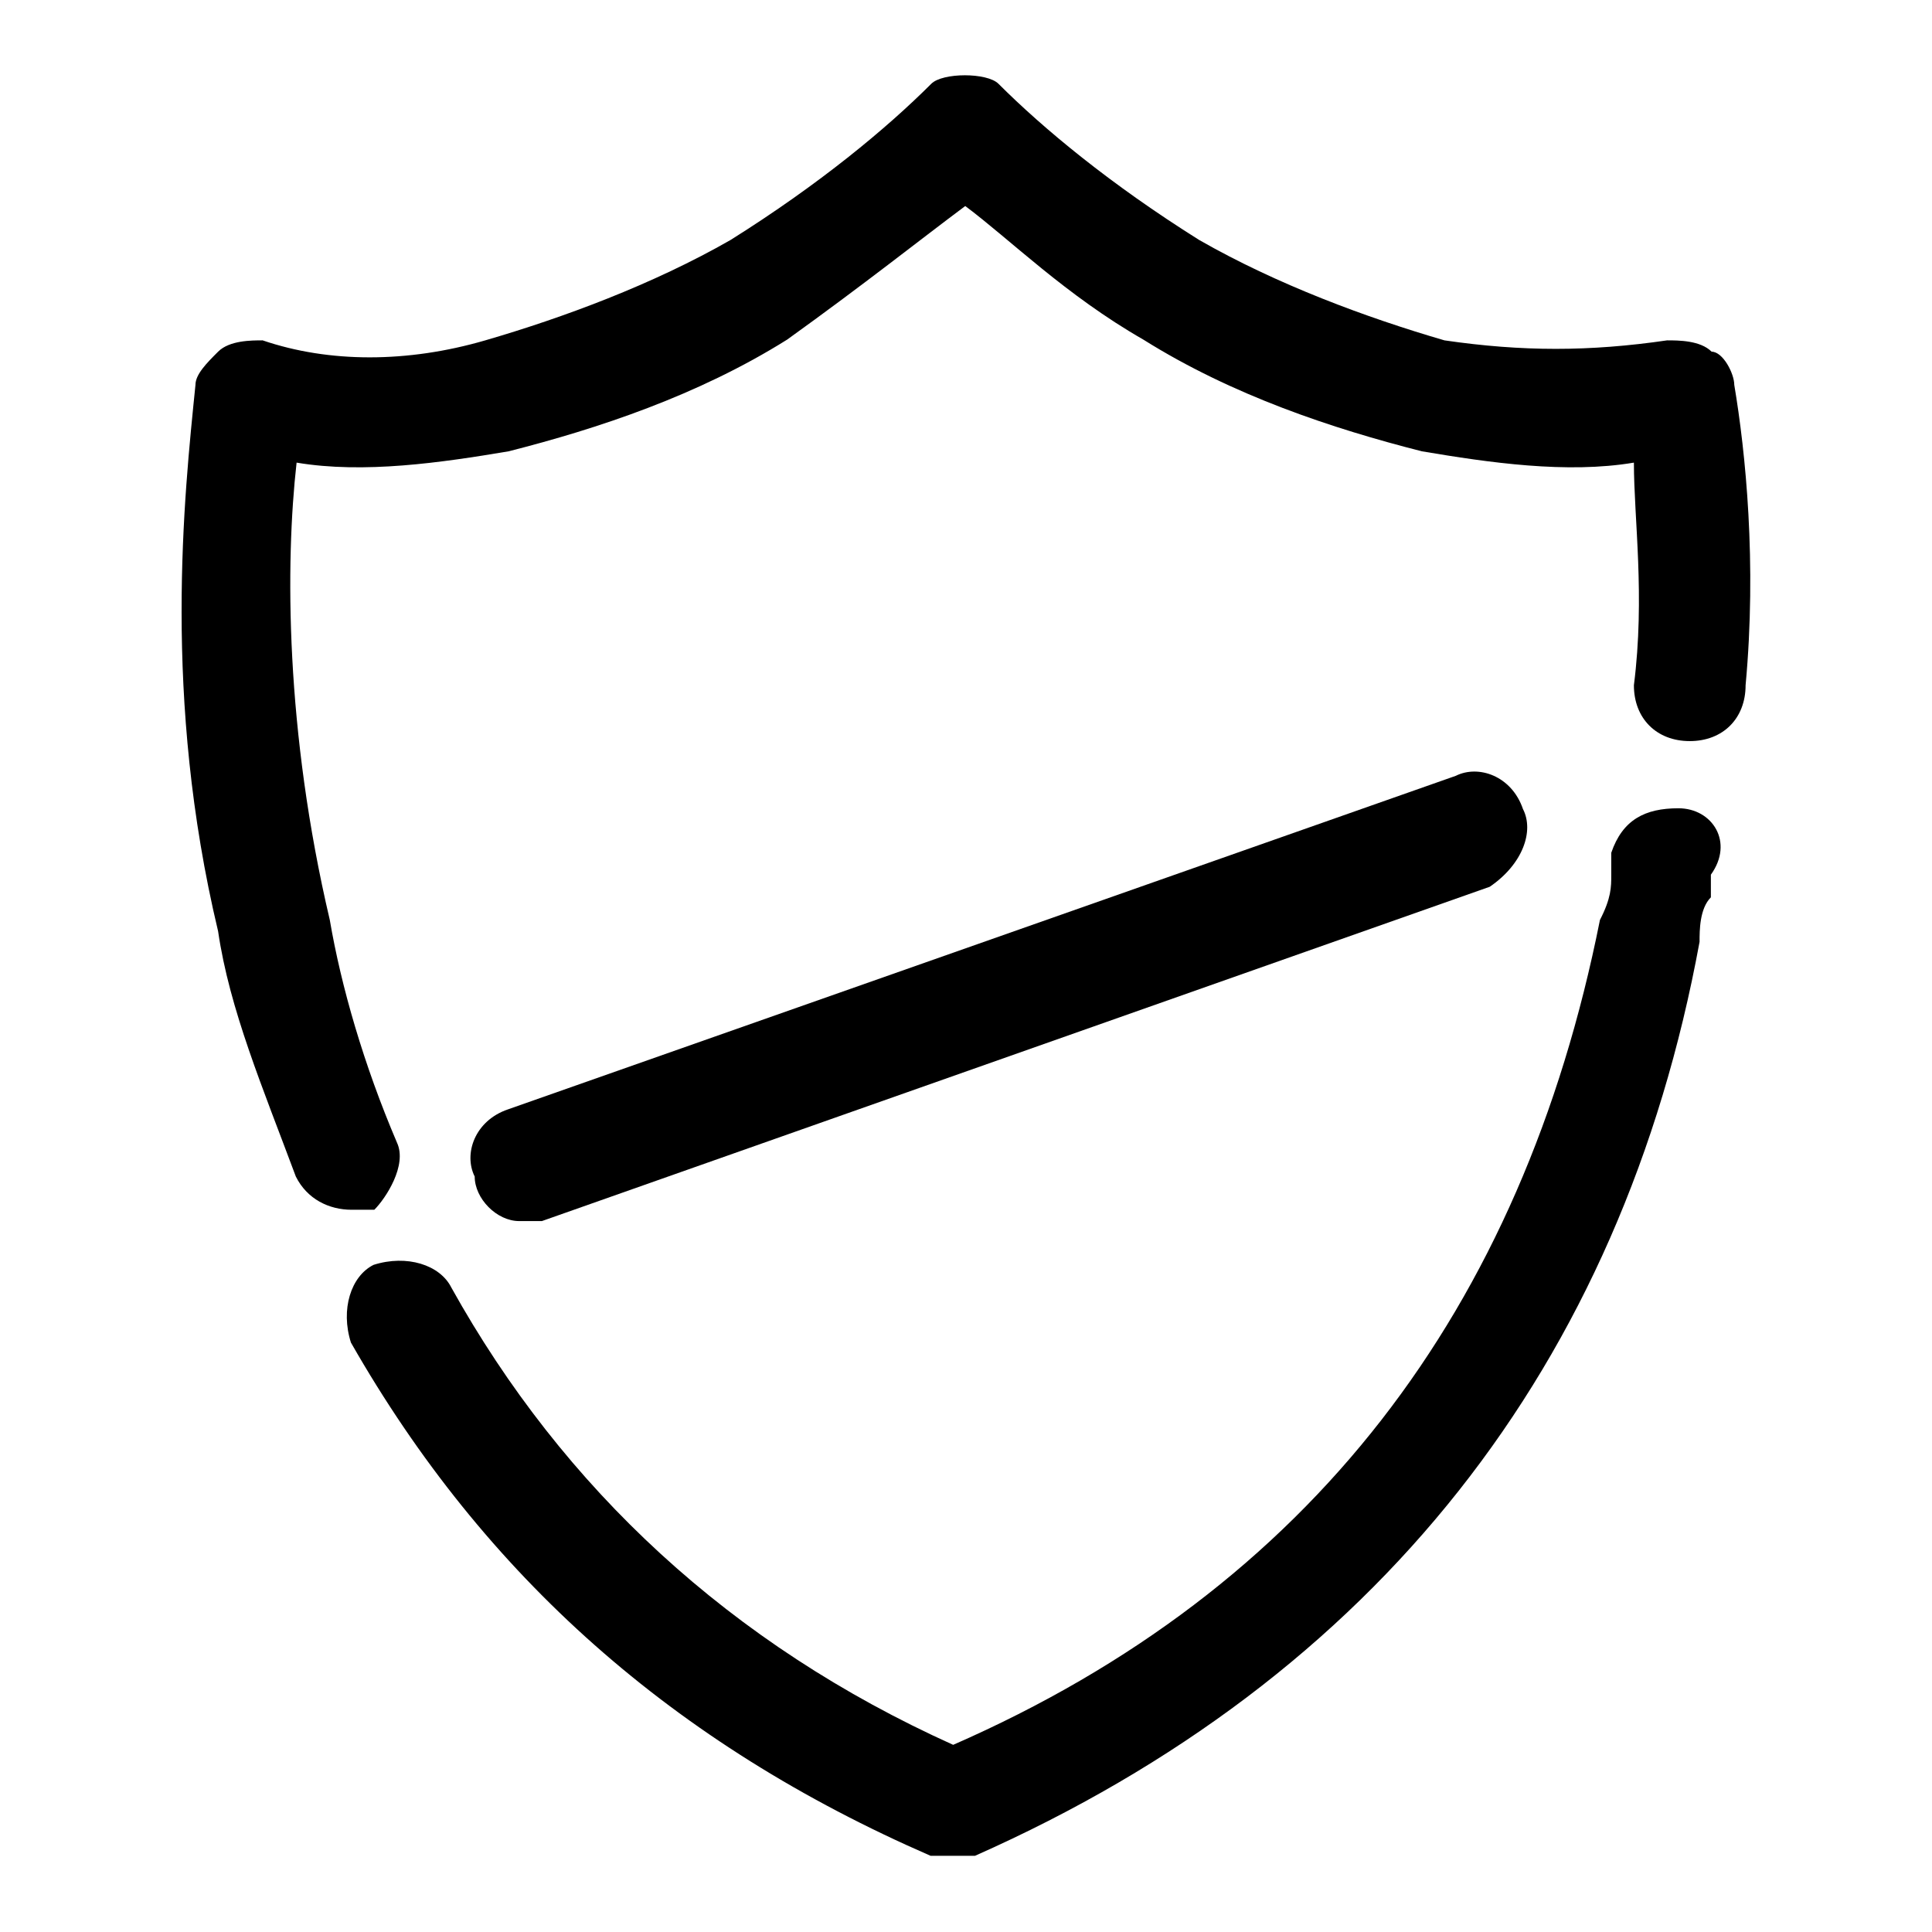
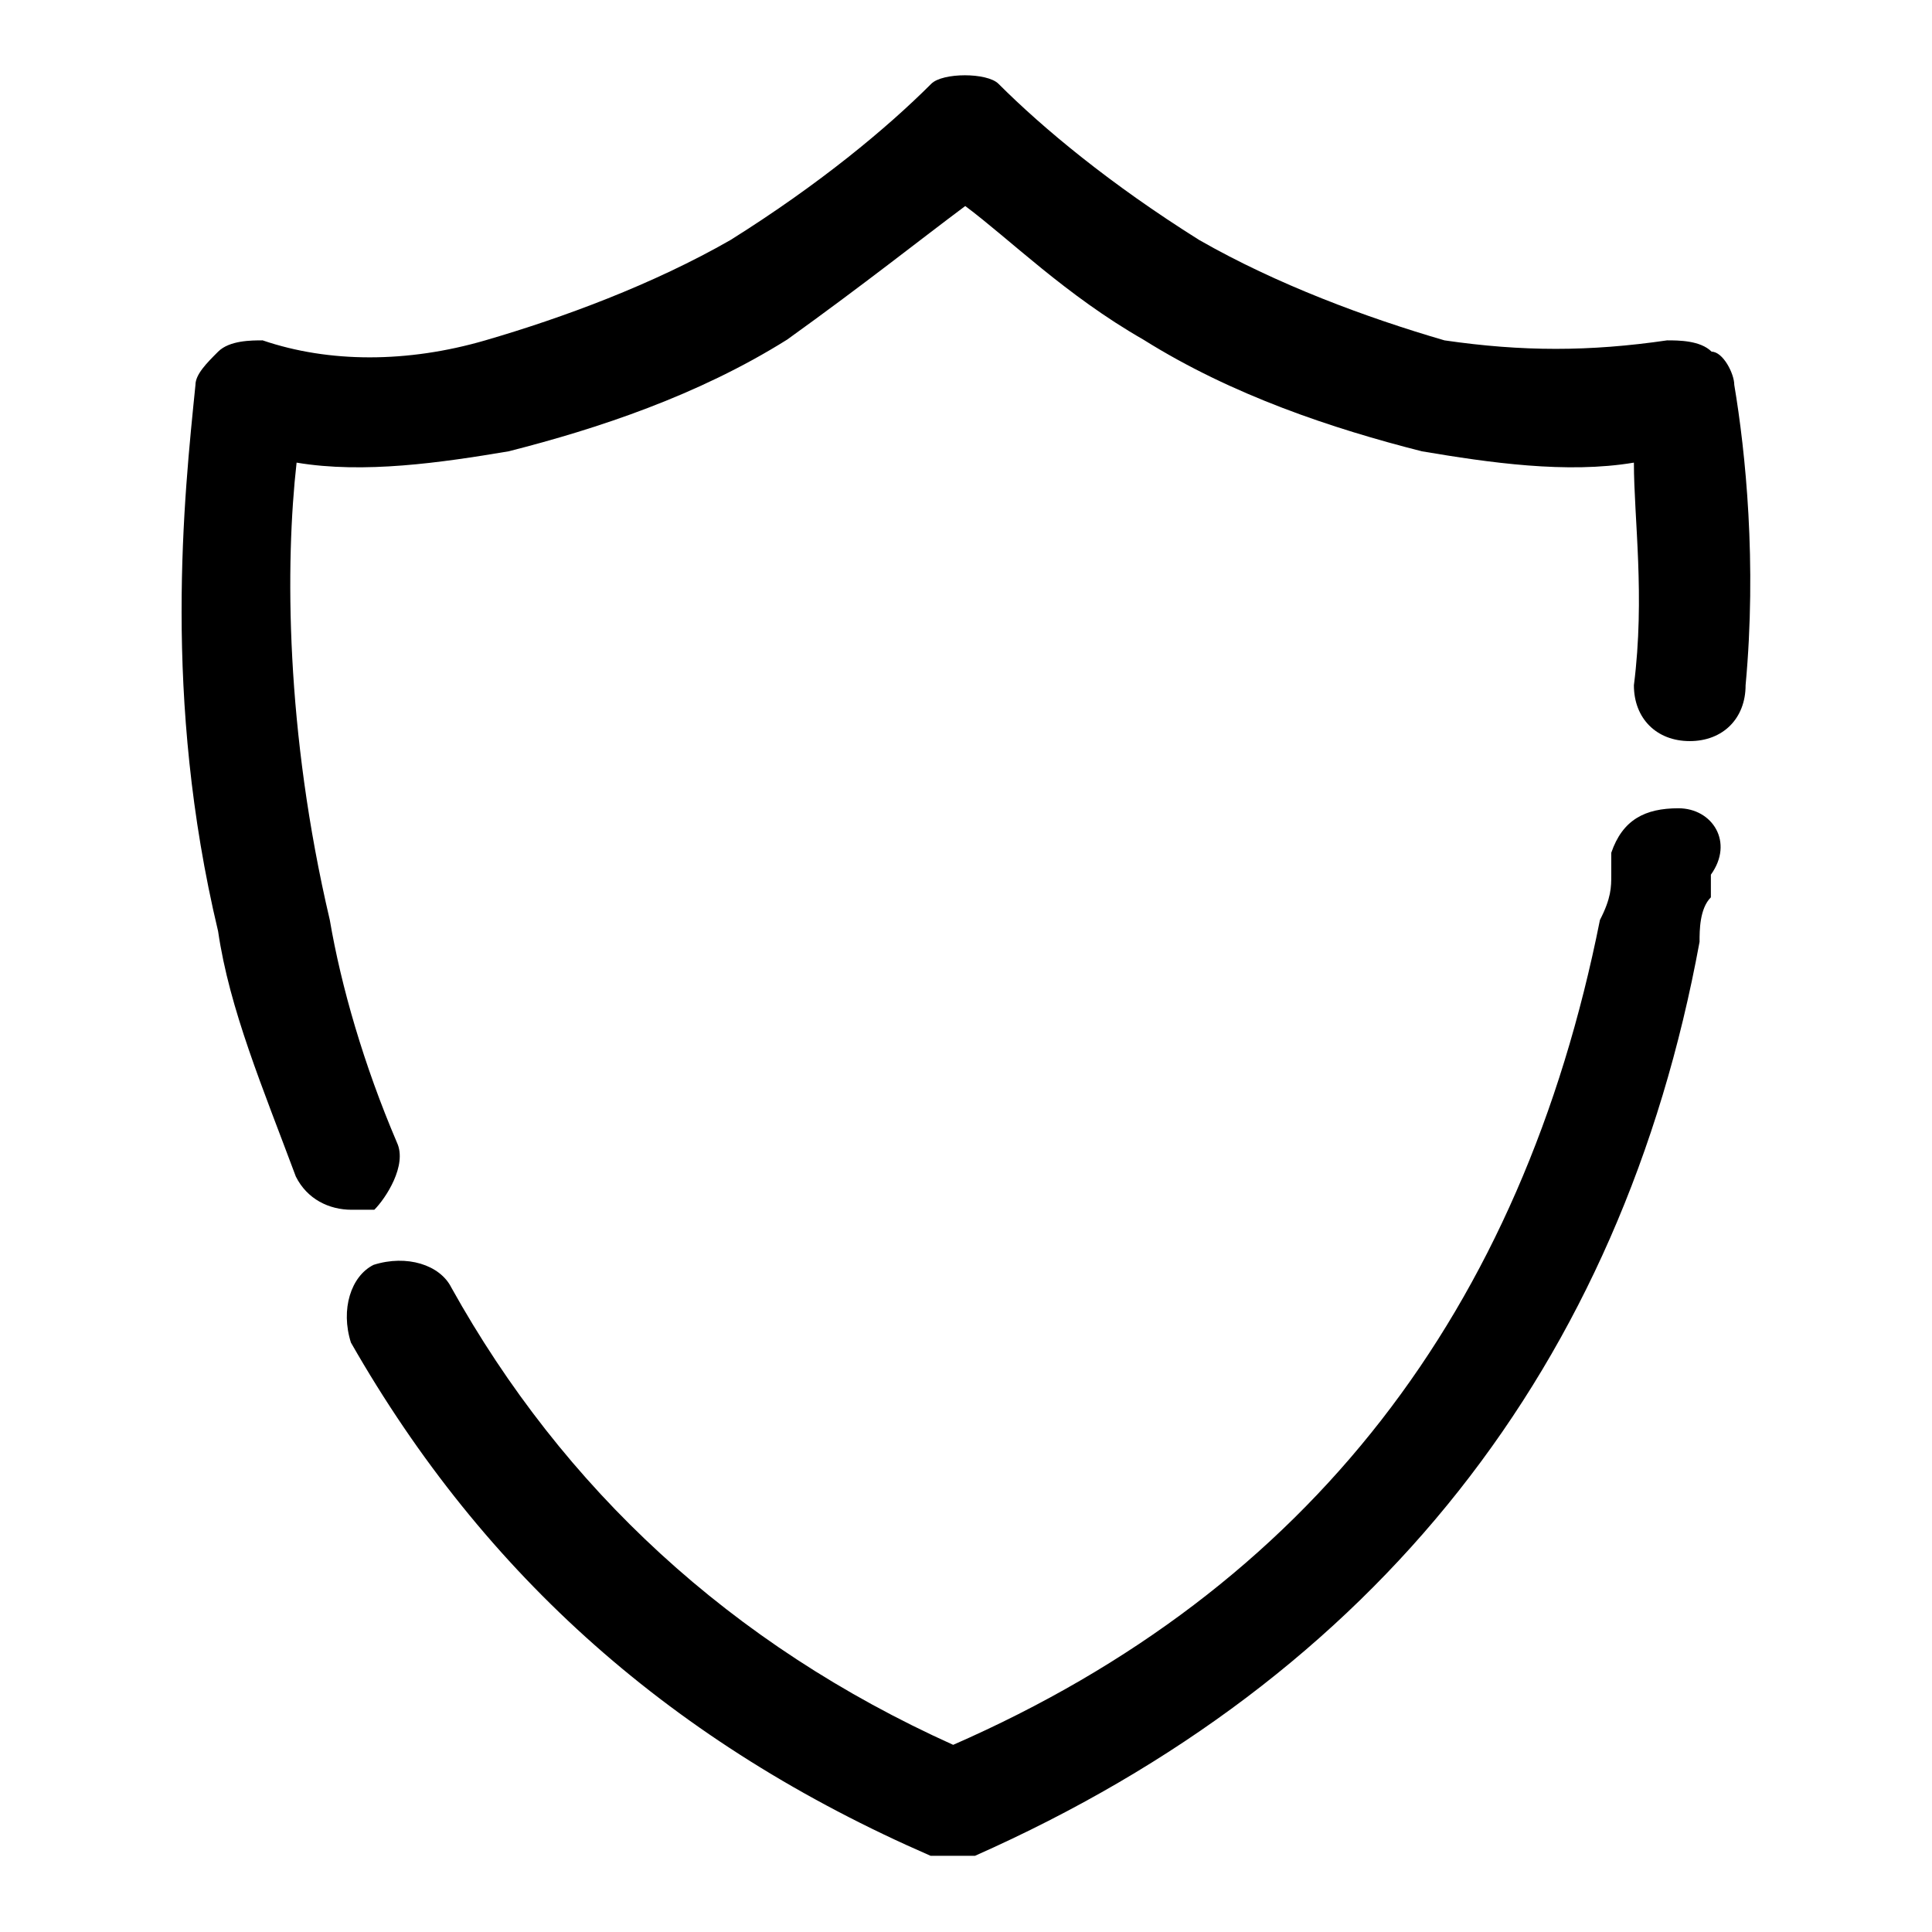
<svg xmlns="http://www.w3.org/2000/svg" version="1.1" x="0px" y="0px" viewBox="0 0 256 256" enable-background="new 0 0 256 256" xml:space="preserve">
  <g>
    <path fill="#000000" d="M229.8,51c0-1.5-1.5-4.4-3-4.4c-1.5-1.5-4.4-1.5-5.9-1.5c-10.3,1.5-19.2,1.5-29.5,0 c-10.3-3-22.2-7.4-32.5-13.3c-11.8-7.4-20.7-14.8-26.6-20.7c-1.5-1.5-7.4-1.5-8.9,0c-5.9,5.9-14.8,13.3-26.6,20.7 c-10.3,5.9-22.2,10.3-32.5,13.3c-10.3,3-20.7,3-29.5,0c-1.5,0-4.4,0-5.9,1.5c-1.5,1.5-3,3-3,4.4c-1.5,14.8-4.4,41.4,3,72.4 c1.5,10.3,5.9,20.7,10.3,32.5c1.5,3,4.4,4.4,7.4,4.4h3c1.5-1.5,4.4-5.9,3-8.9c-4.4-10.3-7.4-20.7-8.9-29.5 c-5.9-25.1-5.9-47.3-4.4-60.6c8.9,1.5,19.2,0,28.1-1.5c11.8-3,25.1-7.4,36.9-14.8c10.3-7.4,17.7-13.3,23.6-17.7 c5.9,4.4,13.3,11.8,23.6,17.7c11.8,7.4,25.1,11.8,36.9,14.8c8.9,1.5,19.2,3,28.1,1.5c0,7.4,1.5,17.7,0,29.5c0,4.4,3,7.4,7.4,7.4 s7.4-3,7.4-7.4C232.8,74.6,231.3,59.9,229.8,51L229.8,51z M222.4,107.1c-4.4,0-7.4,1.5-8.9,5.9v3c0,1.5,0,3-1.5,5.9 c-10.3,51.7-38.4,88.6-85.7,109.3c-29.5-13.3-51.7-34-66.5-60.6c-1.5-3-5.9-4.4-10.3-3c-3,1.5-4.4,5.9-3,10.3 c17.7,31,42.8,53.2,76.8,68h5.9c53.2-23.6,85.7-65,96-121.1c0-1.5,0-4.4,1.5-5.9v-3C229.8,111.6,226.9,107.1,222.4,107.1z" />
-     <path fill="#000000" d="M68.8,161.8h3l125.6-44.3c4.4-3,5.9-7.4,4.4-10.3c-1.5-4.4-5.9-5.9-8.9-4.4L67.3,147 c-4.4,1.5-5.9,5.9-4.4,8.9C62.9,158.8,65.8,161.8,68.8,161.8z" />
  </g>
</svg>